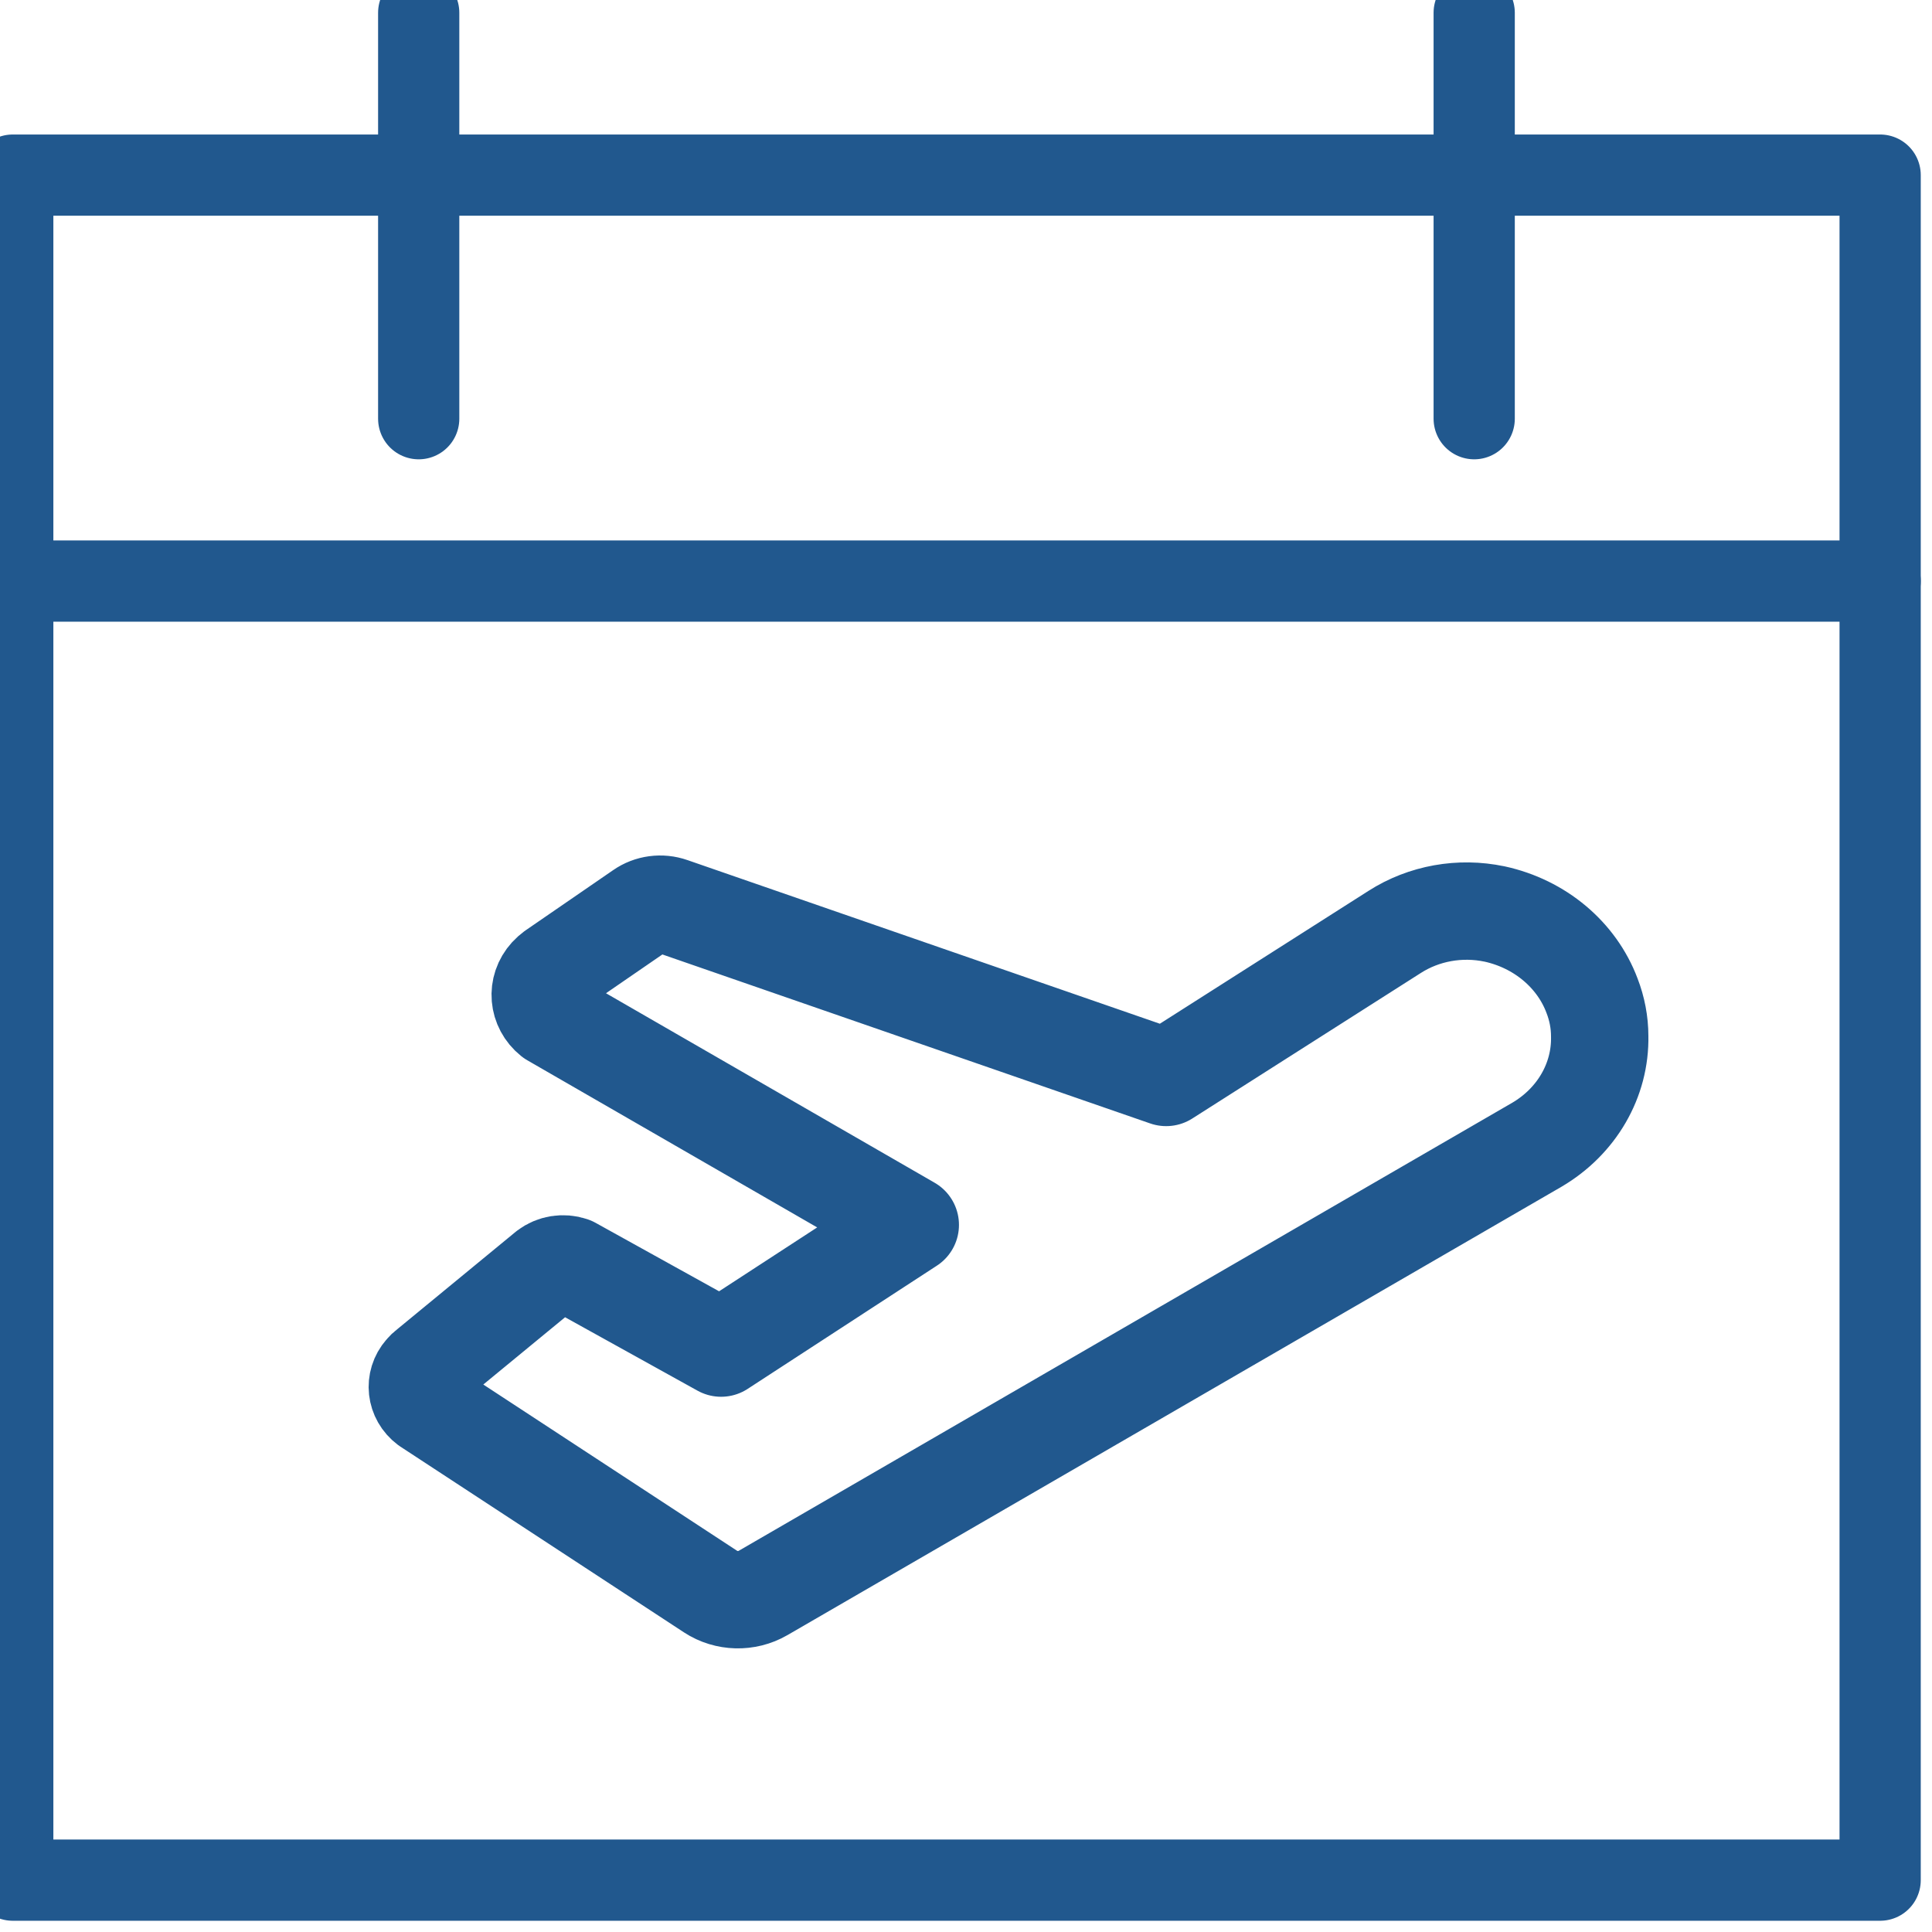
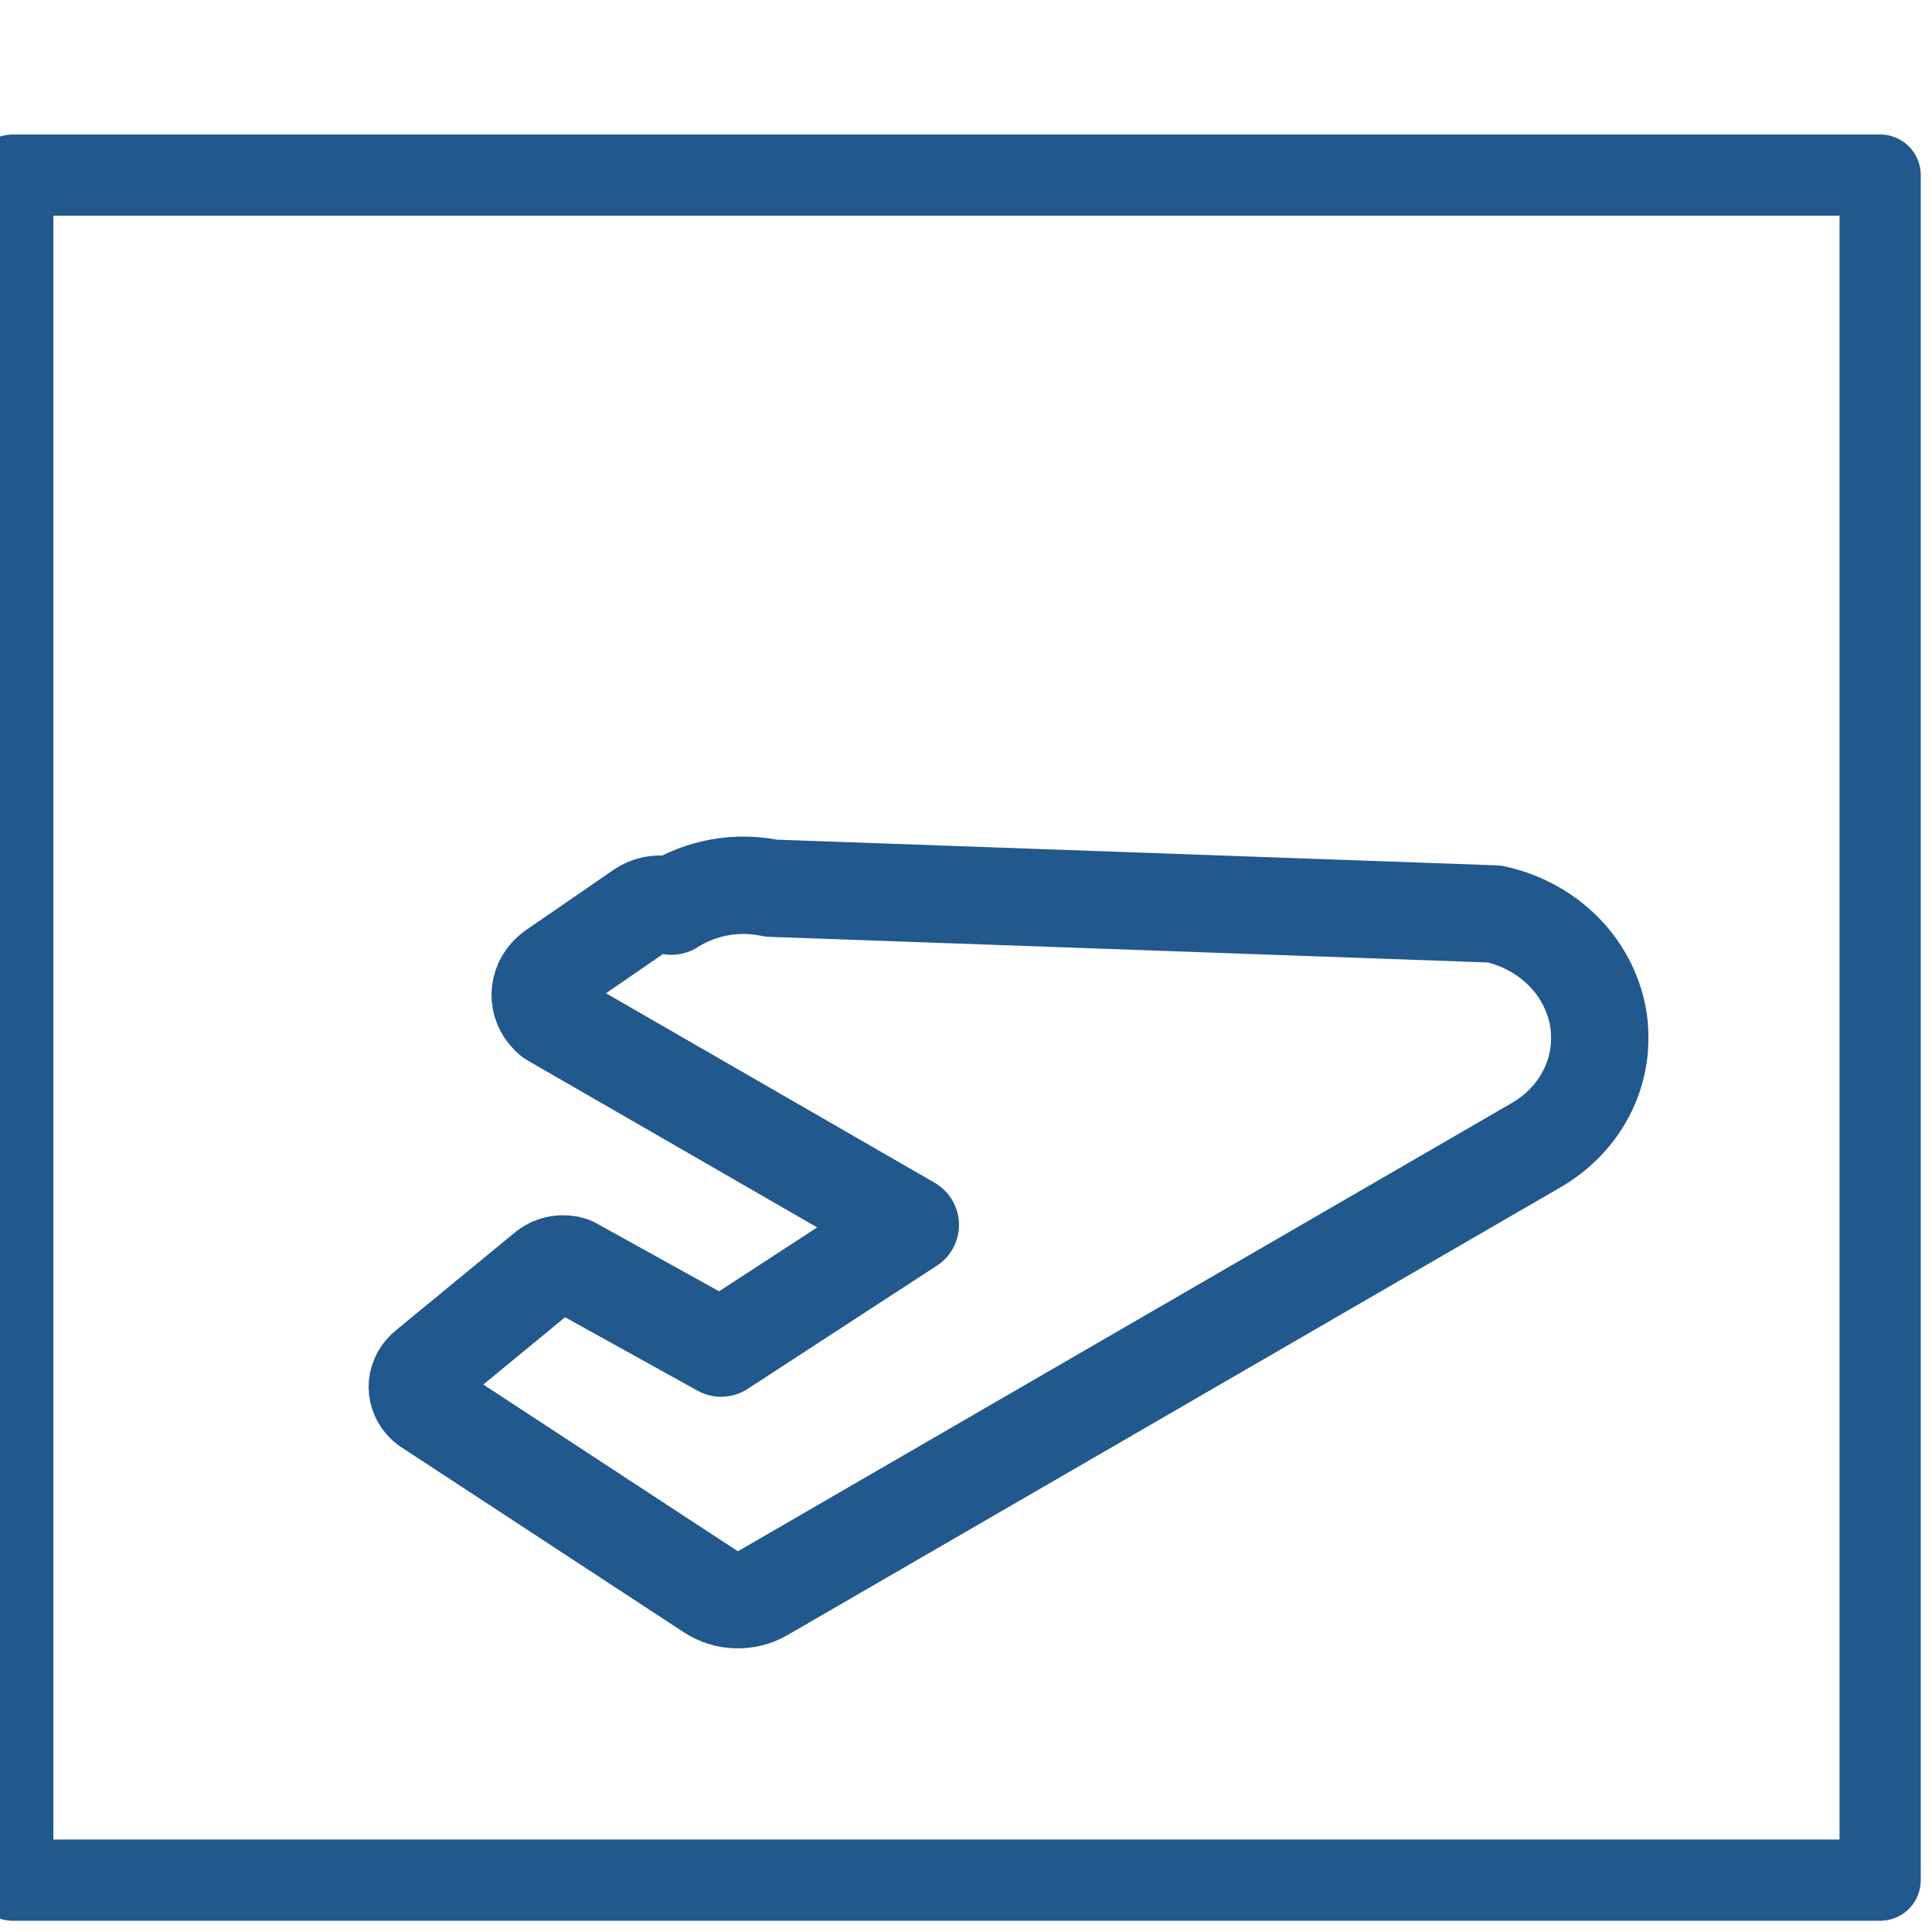
<svg xmlns="http://www.w3.org/2000/svg" width="25" height="25" viewBox="0 0 25 25">
  <g fill="none" fill-rule="evenodd" stroke-linecap="round" stroke-linejoin="round">
    <g stroke="#21588E">
      <g>
        <g>
          <g>
            <g>
              <g>
                <g>
                  <path stroke-width="1.051" d="M0.165 2.266L24.329 2.266 24.329 24.329 0.165 24.329z" transform="translate(-432 -3523) translate(100 2231) translate(0 1095) translate(0 114) translate(0 70) translate(317) translate(15 13)" />
-                   <path stroke-width="1.26" d="M19.34 11.827c.586.128 1.062.527 1.261 1.058.065.168.099.345.099.523.012.569-.297 1.102-.813 1.405l-10.013 5.8c-.21.122-.476.115-.678-.017l-3.67-2.404c-.146-.11-.168-.31-.05-.445.016-.02.035-.038.057-.054l1.54-1.267c.092-.07.216-.09.328-.052l1.93 1.07 2.448-1.594-4.641-2.676c-.177-.142-.198-.39-.047-.556.02-.022.043-.042.067-.06l1.134-.78c.114-.08.264-.1.398-.053l6.4 2.217 2.957-1.883c.378-.242.846-.326 1.292-.232h0z" transform="translate(-432 -3523) translate(100 2231) translate(0 1095) translate(0 114) translate(0 70) translate(317) translate(15 13)" />
-                   <path stroke-width="1.051" d="M5.418.165L5.418 5.418M19.076.165L19.076 5.418M.165 7.519L24.329 7.519" transform="translate(-432 -3523) translate(100 2231) translate(0 1095) translate(0 114) translate(0 70) translate(317) translate(15 13)" />
+                   <path stroke-width="1.26" d="M19.34 11.827c.586.128 1.062.527 1.261 1.058.065.168.099.345.099.523.012.569-.297 1.102-.813 1.405l-10.013 5.8c-.21.122-.476.115-.678-.017l-3.67-2.404c-.146-.11-.168-.31-.05-.445.016-.02.035-.038.057-.054l1.54-1.267c.092-.07.216-.09.328-.052l1.93 1.07 2.448-1.594-4.641-2.676c-.177-.142-.198-.39-.047-.556.02-.022.043-.042.067-.06l1.134-.78c.114-.08.264-.1.398-.053c.378-.242.846-.326 1.292-.232h0z" transform="translate(-432 -3523) translate(100 2231) translate(0 1095) translate(0 114) translate(0 70) translate(317) translate(15 13)" />
                </g>
              </g>
            </g>
          </g>
        </g>
      </g>
    </g>
  </g>
</svg>